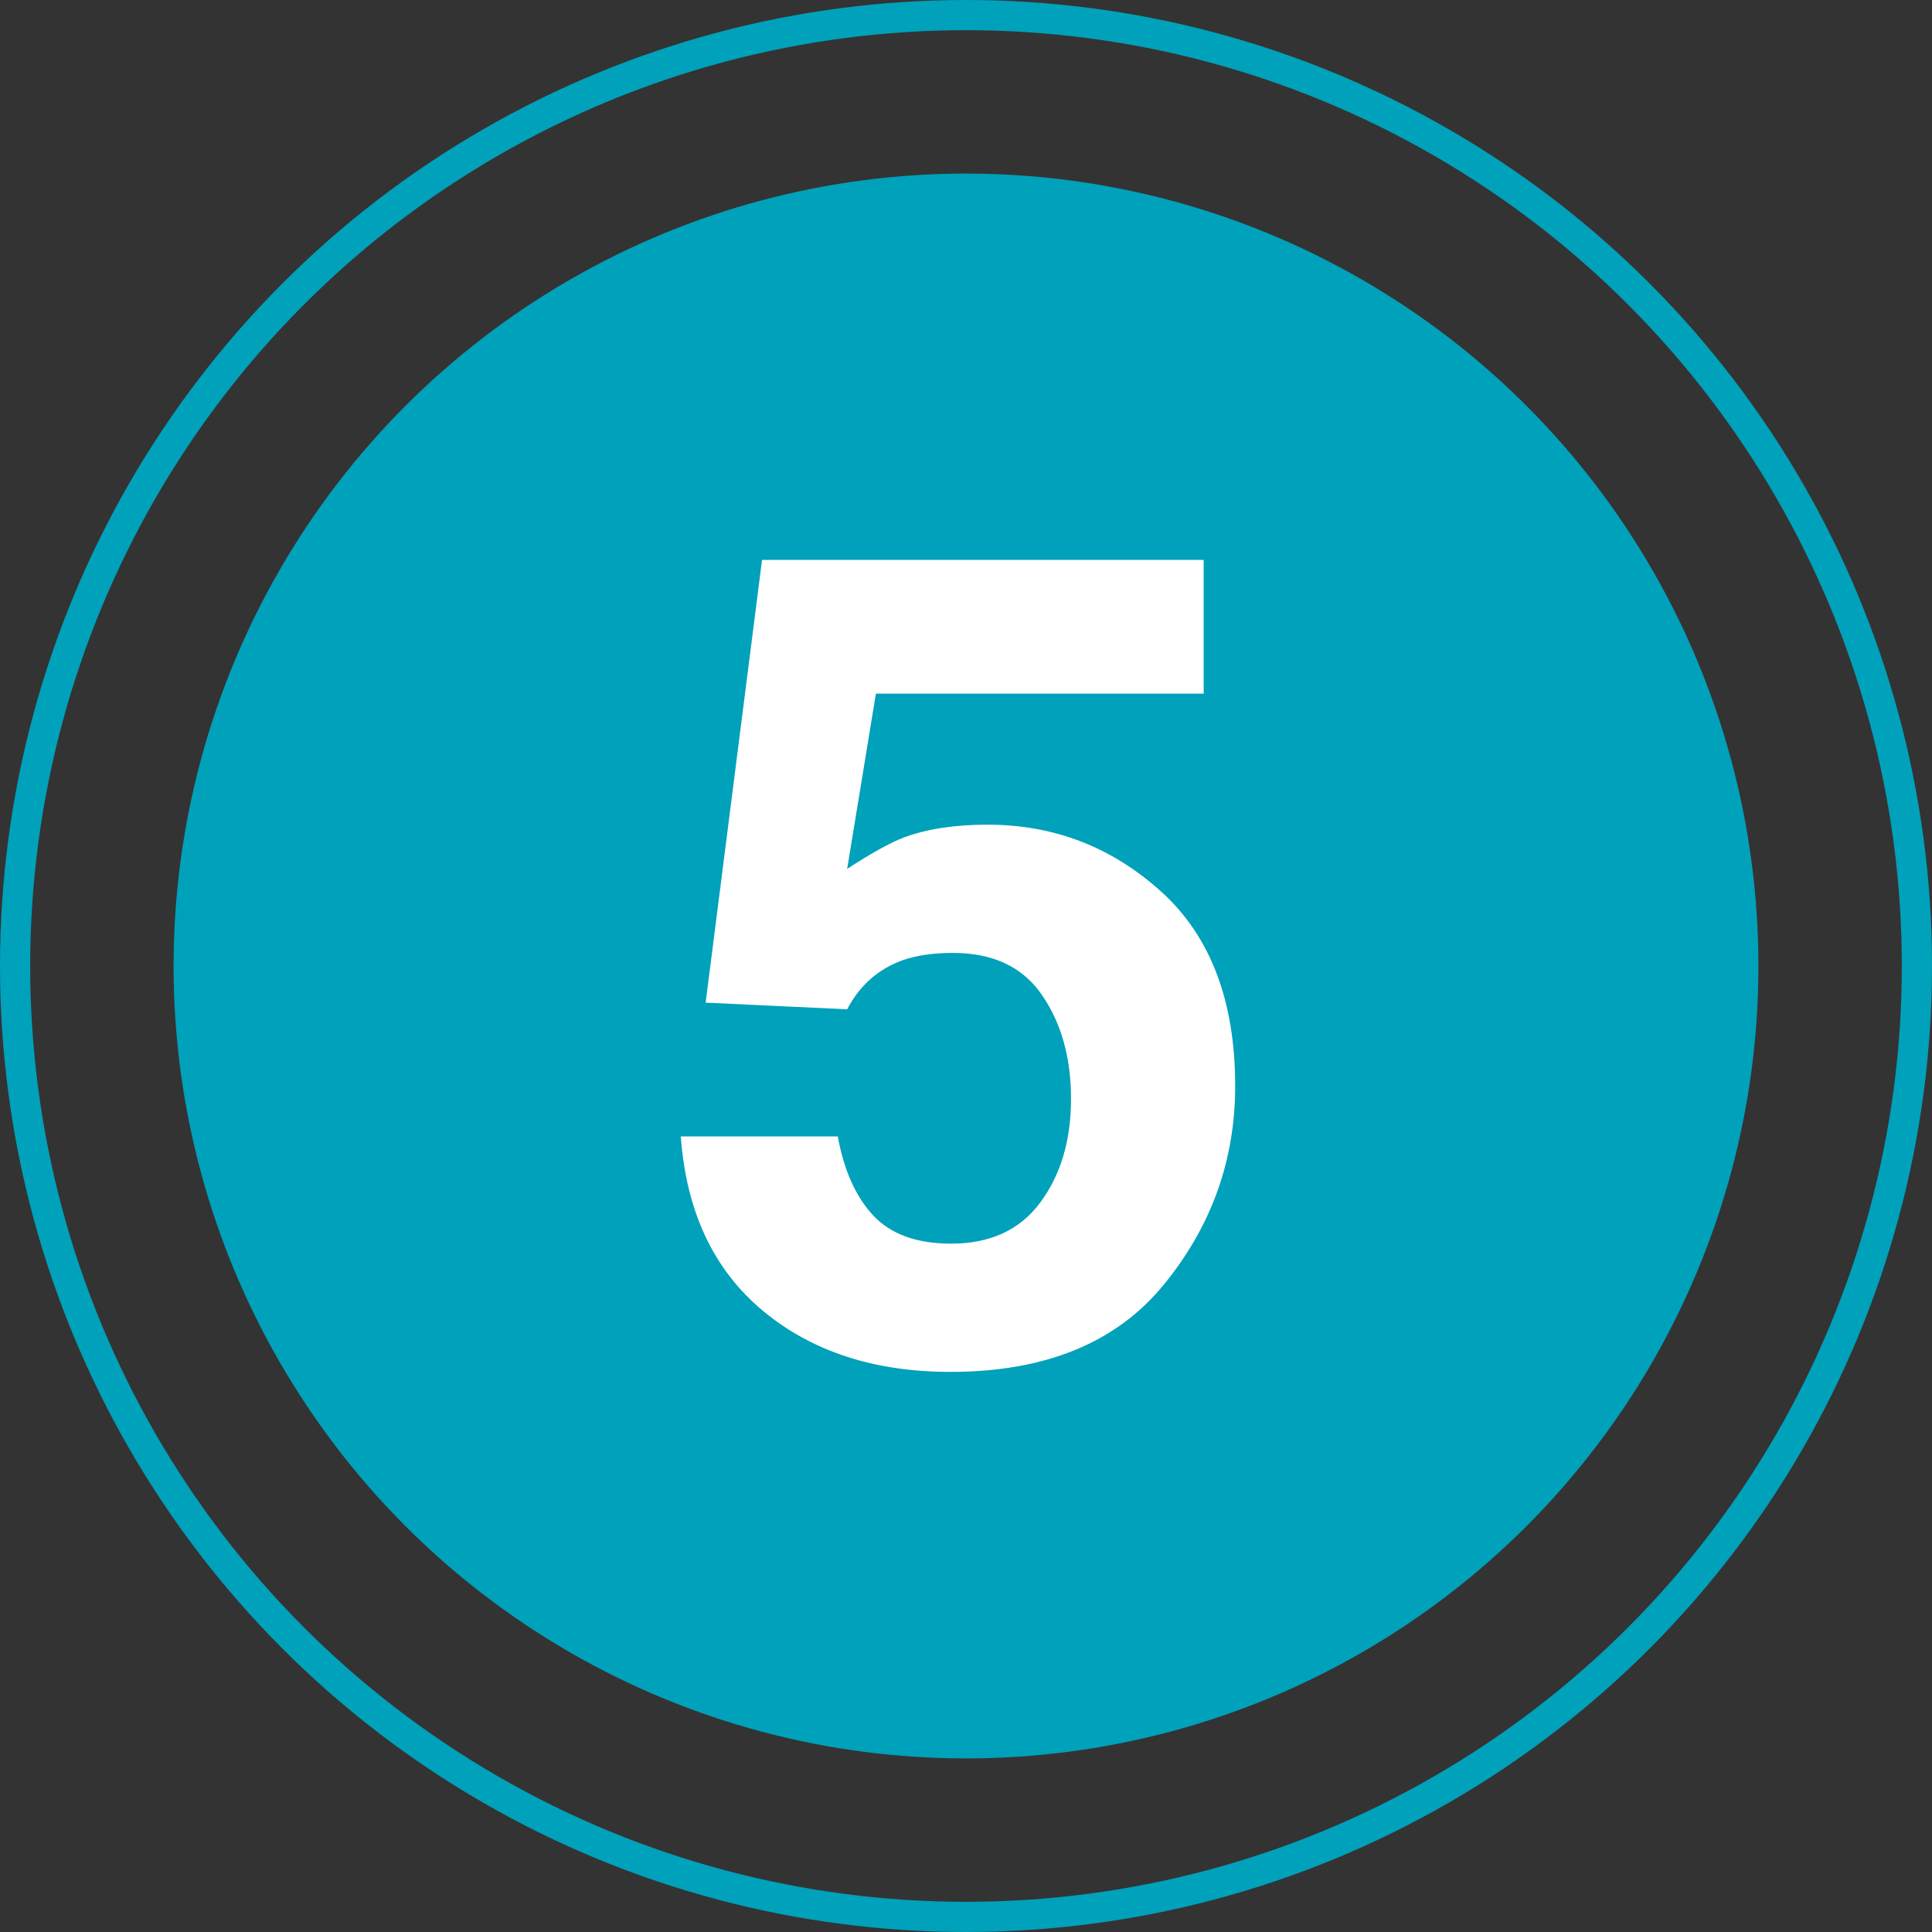
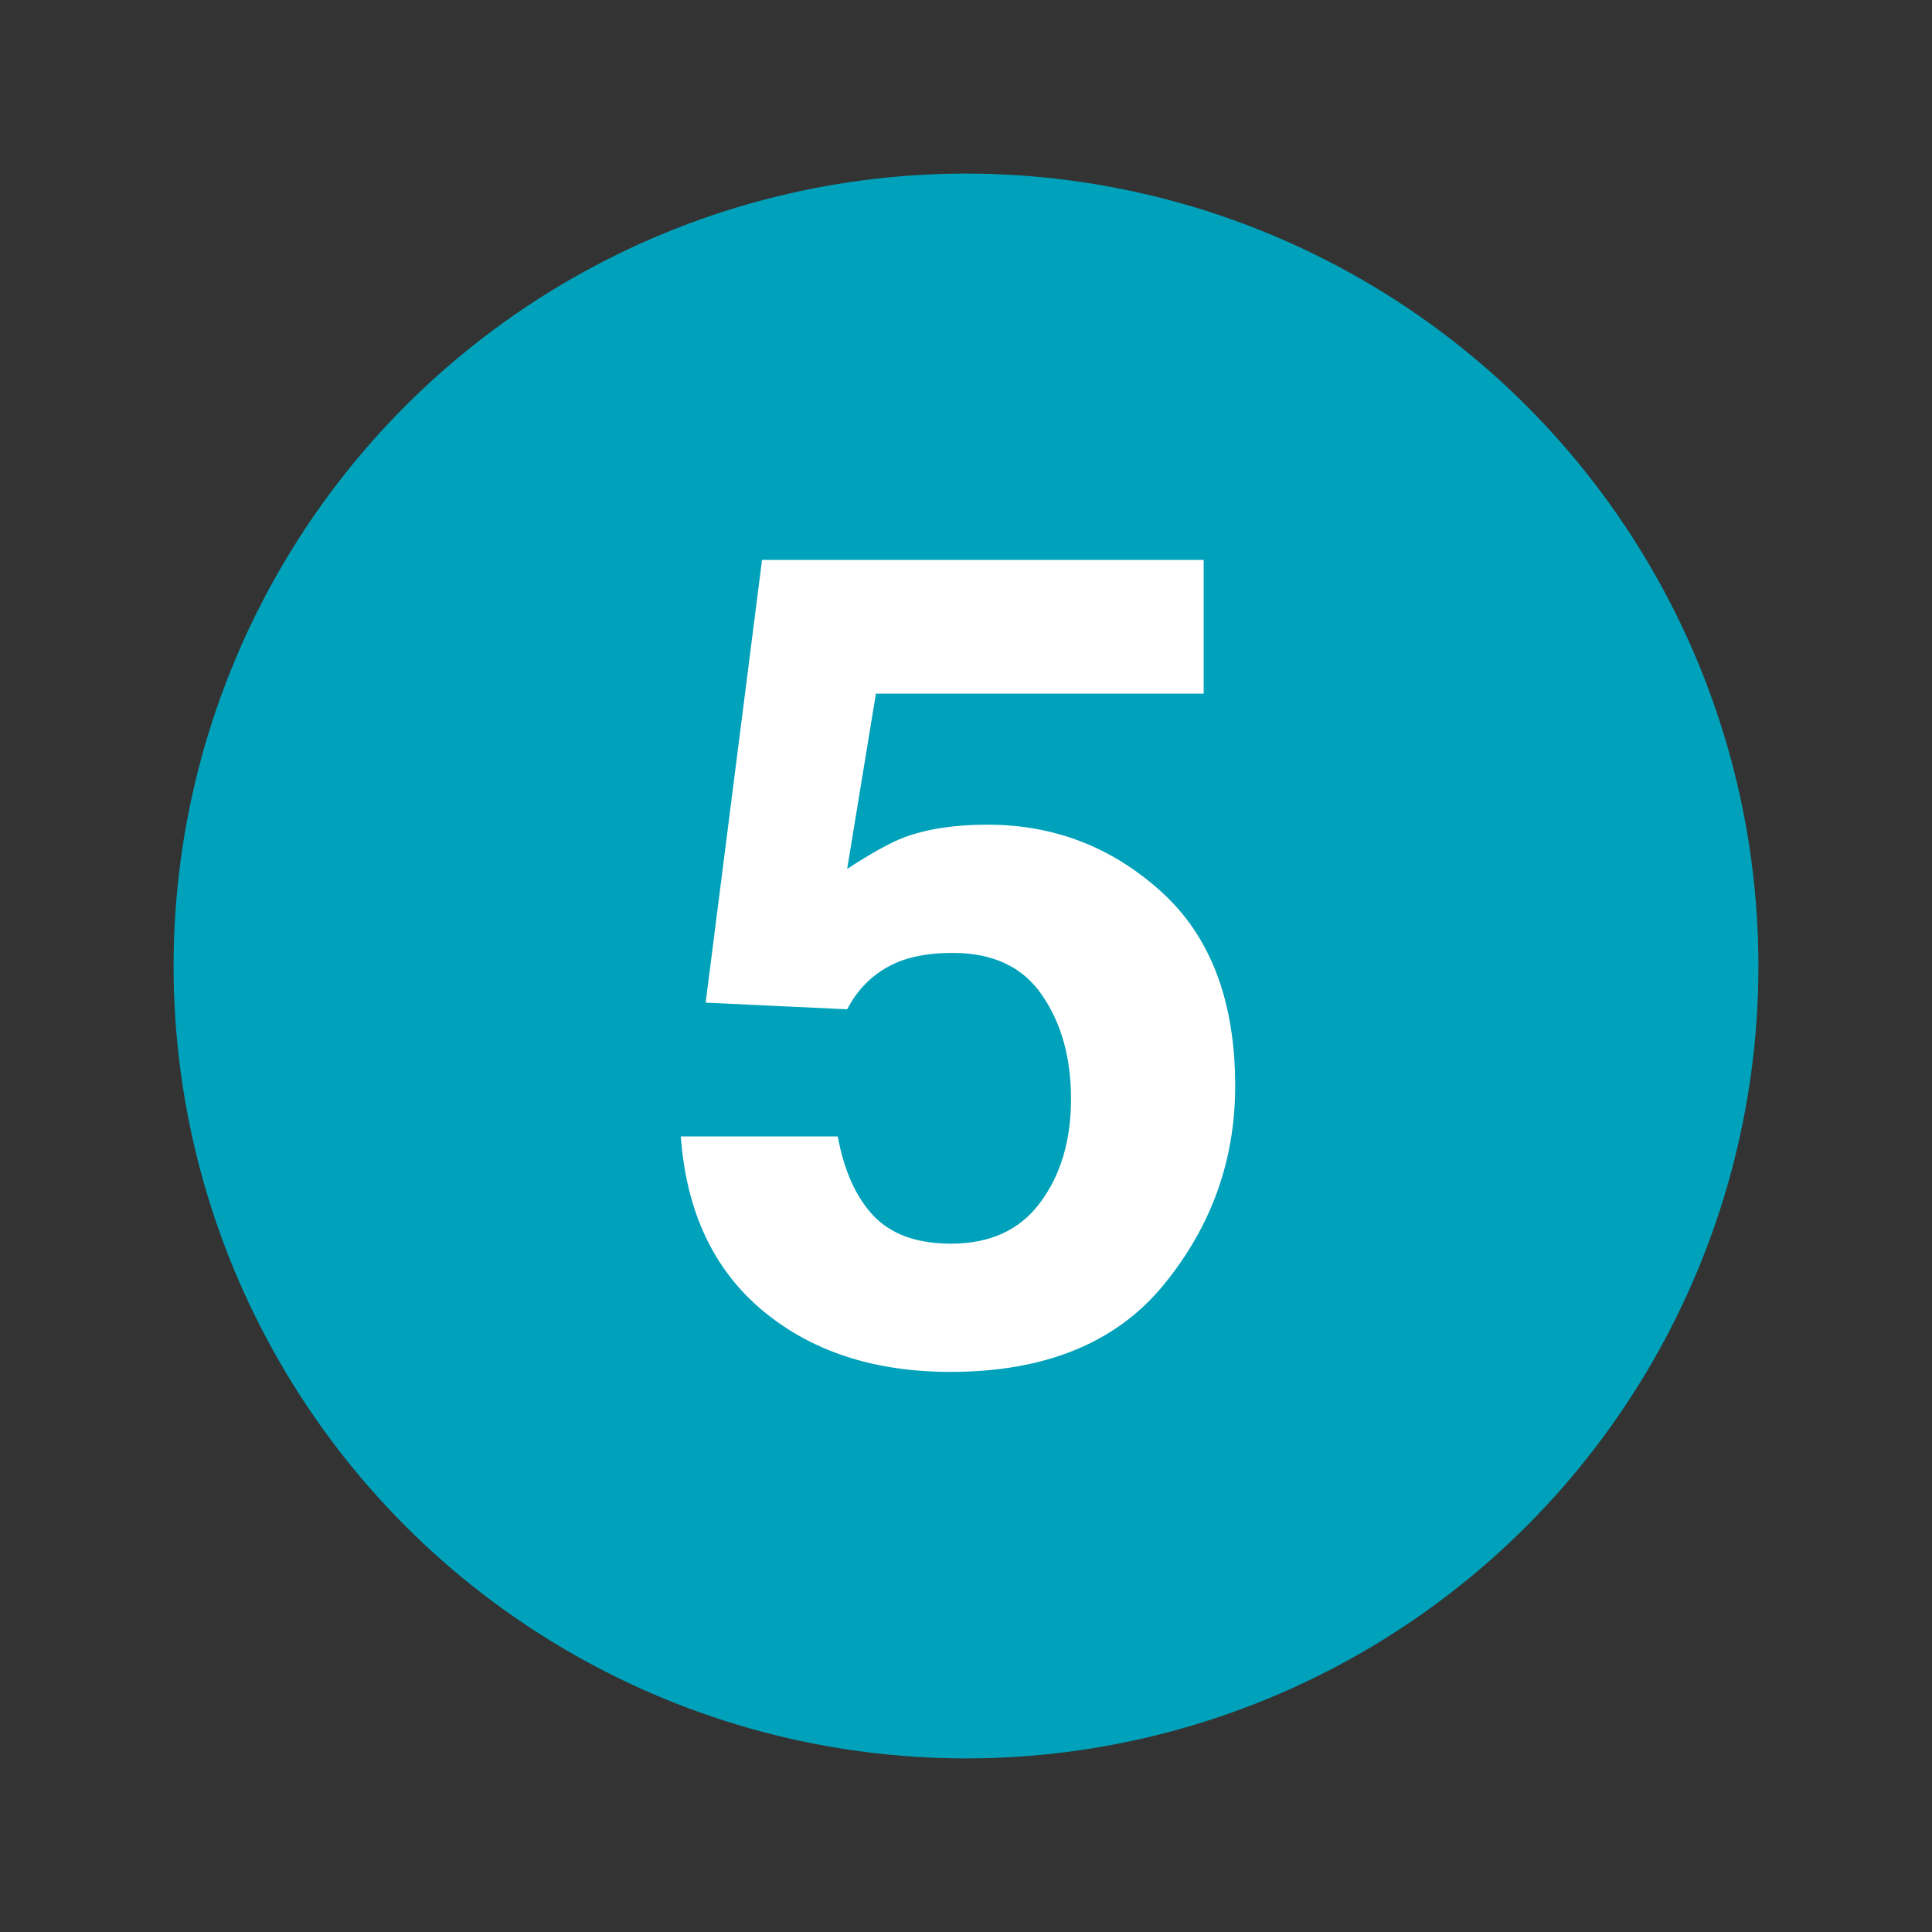
<svg xmlns="http://www.w3.org/2000/svg" width="256" height="256" viewBox="0 0 256 256" fill="none">
  <rect x="0" y="0" width="256" height="256" fill="#333333" stroke="none" />
-   <circle cx="128" cy="128" r="126" stroke="#00A1BA" stroke-width="4" />
  <circle cx="128" cy="128" r="105" fill="#00A1BA" />
  <path d="M111.008 150.582C111.838 155.123 113.425 158.639 115.769 161.129C118.112 163.57 121.53 164.791 126.022 164.791C131.198 164.791 135.129 162.984 137.814 159.371C140.549 155.709 141.916 151.119 141.916 145.602C141.916 140.182 140.646 135.616 138.107 131.905C135.568 128.146 131.613 126.266 126.242 126.266C123.703 126.266 121.506 126.583 119.65 127.218C116.379 128.39 113.913 130.562 112.253 133.736L93.503 132.857L100.974 74.19H159.494V91.915H116.062L112.253 115.133C115.476 113.033 117.99 111.642 119.797 110.958C122.824 109.835 126.511 109.273 130.856 109.273C139.646 109.273 147.312 112.228 153.854 118.136C160.397 124.044 163.669 132.638 163.669 143.917C163.669 153.731 160.52 162.496 154.221 170.211C147.922 177.926 138.498 181.783 125.949 181.783C115.842 181.783 107.541 179.073 101.047 173.653C94.553 168.233 90.939 160.543 90.207 150.582H111.008Z" fill="white" />
</svg>